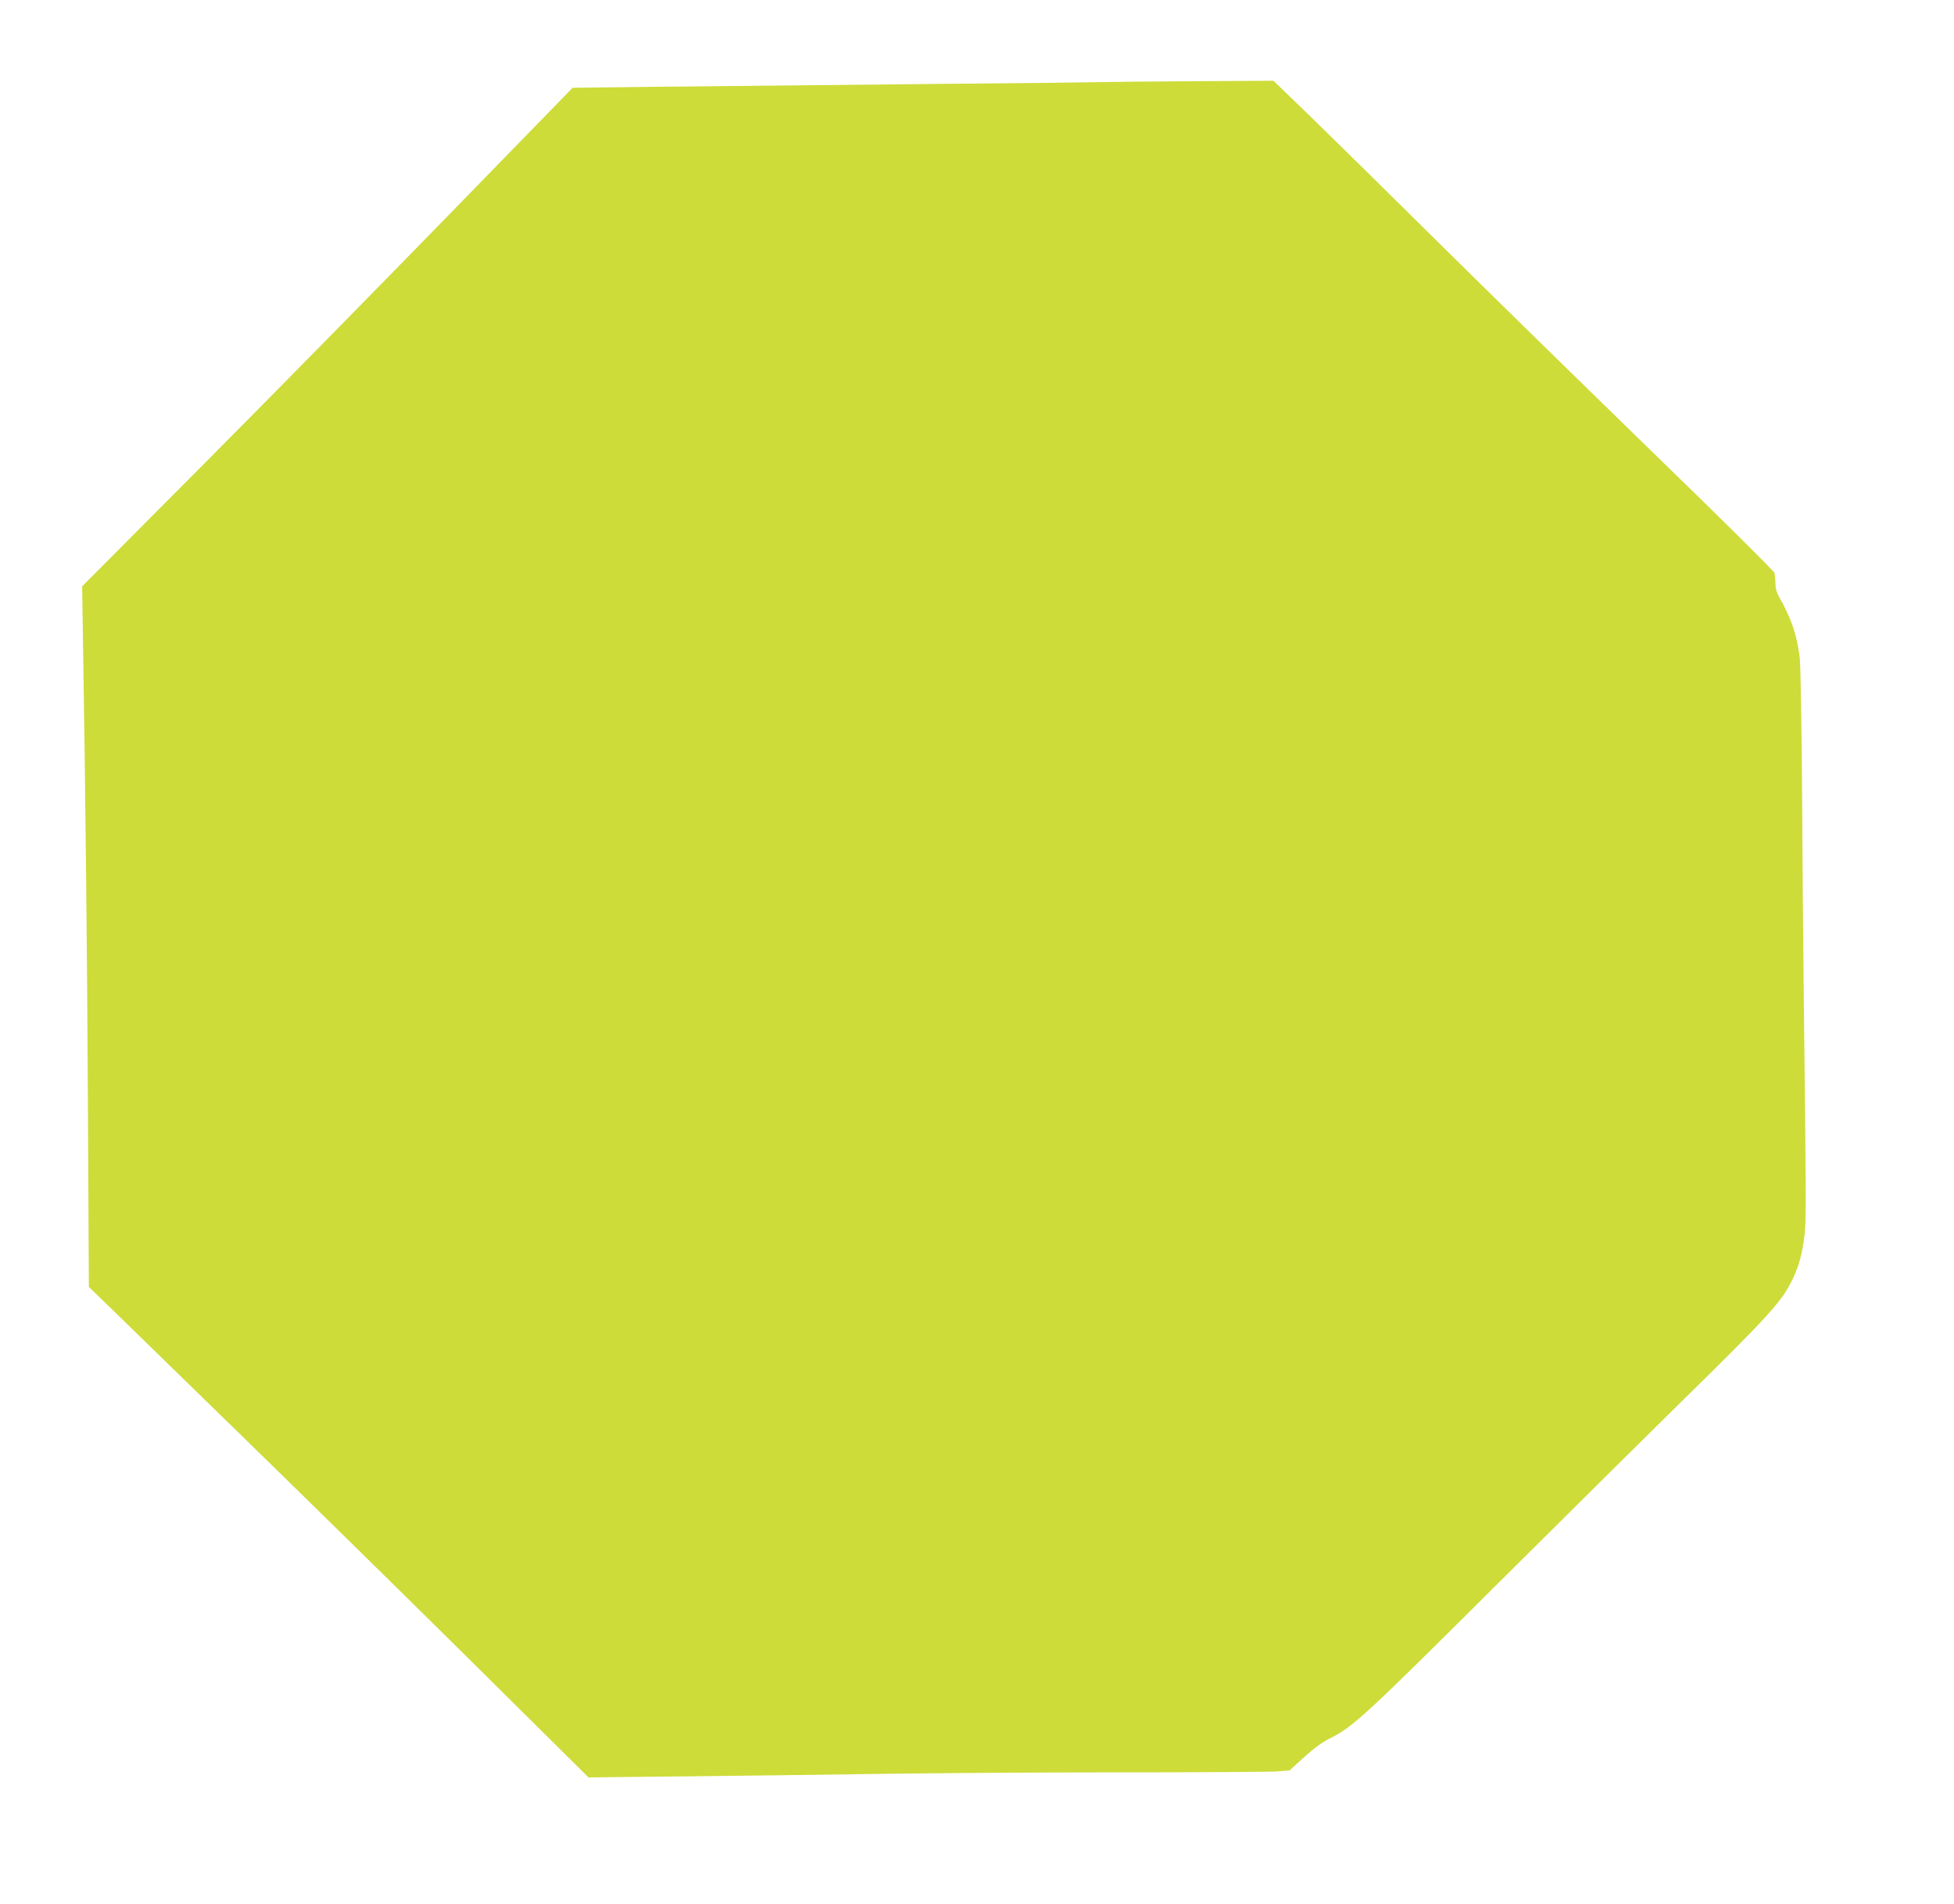
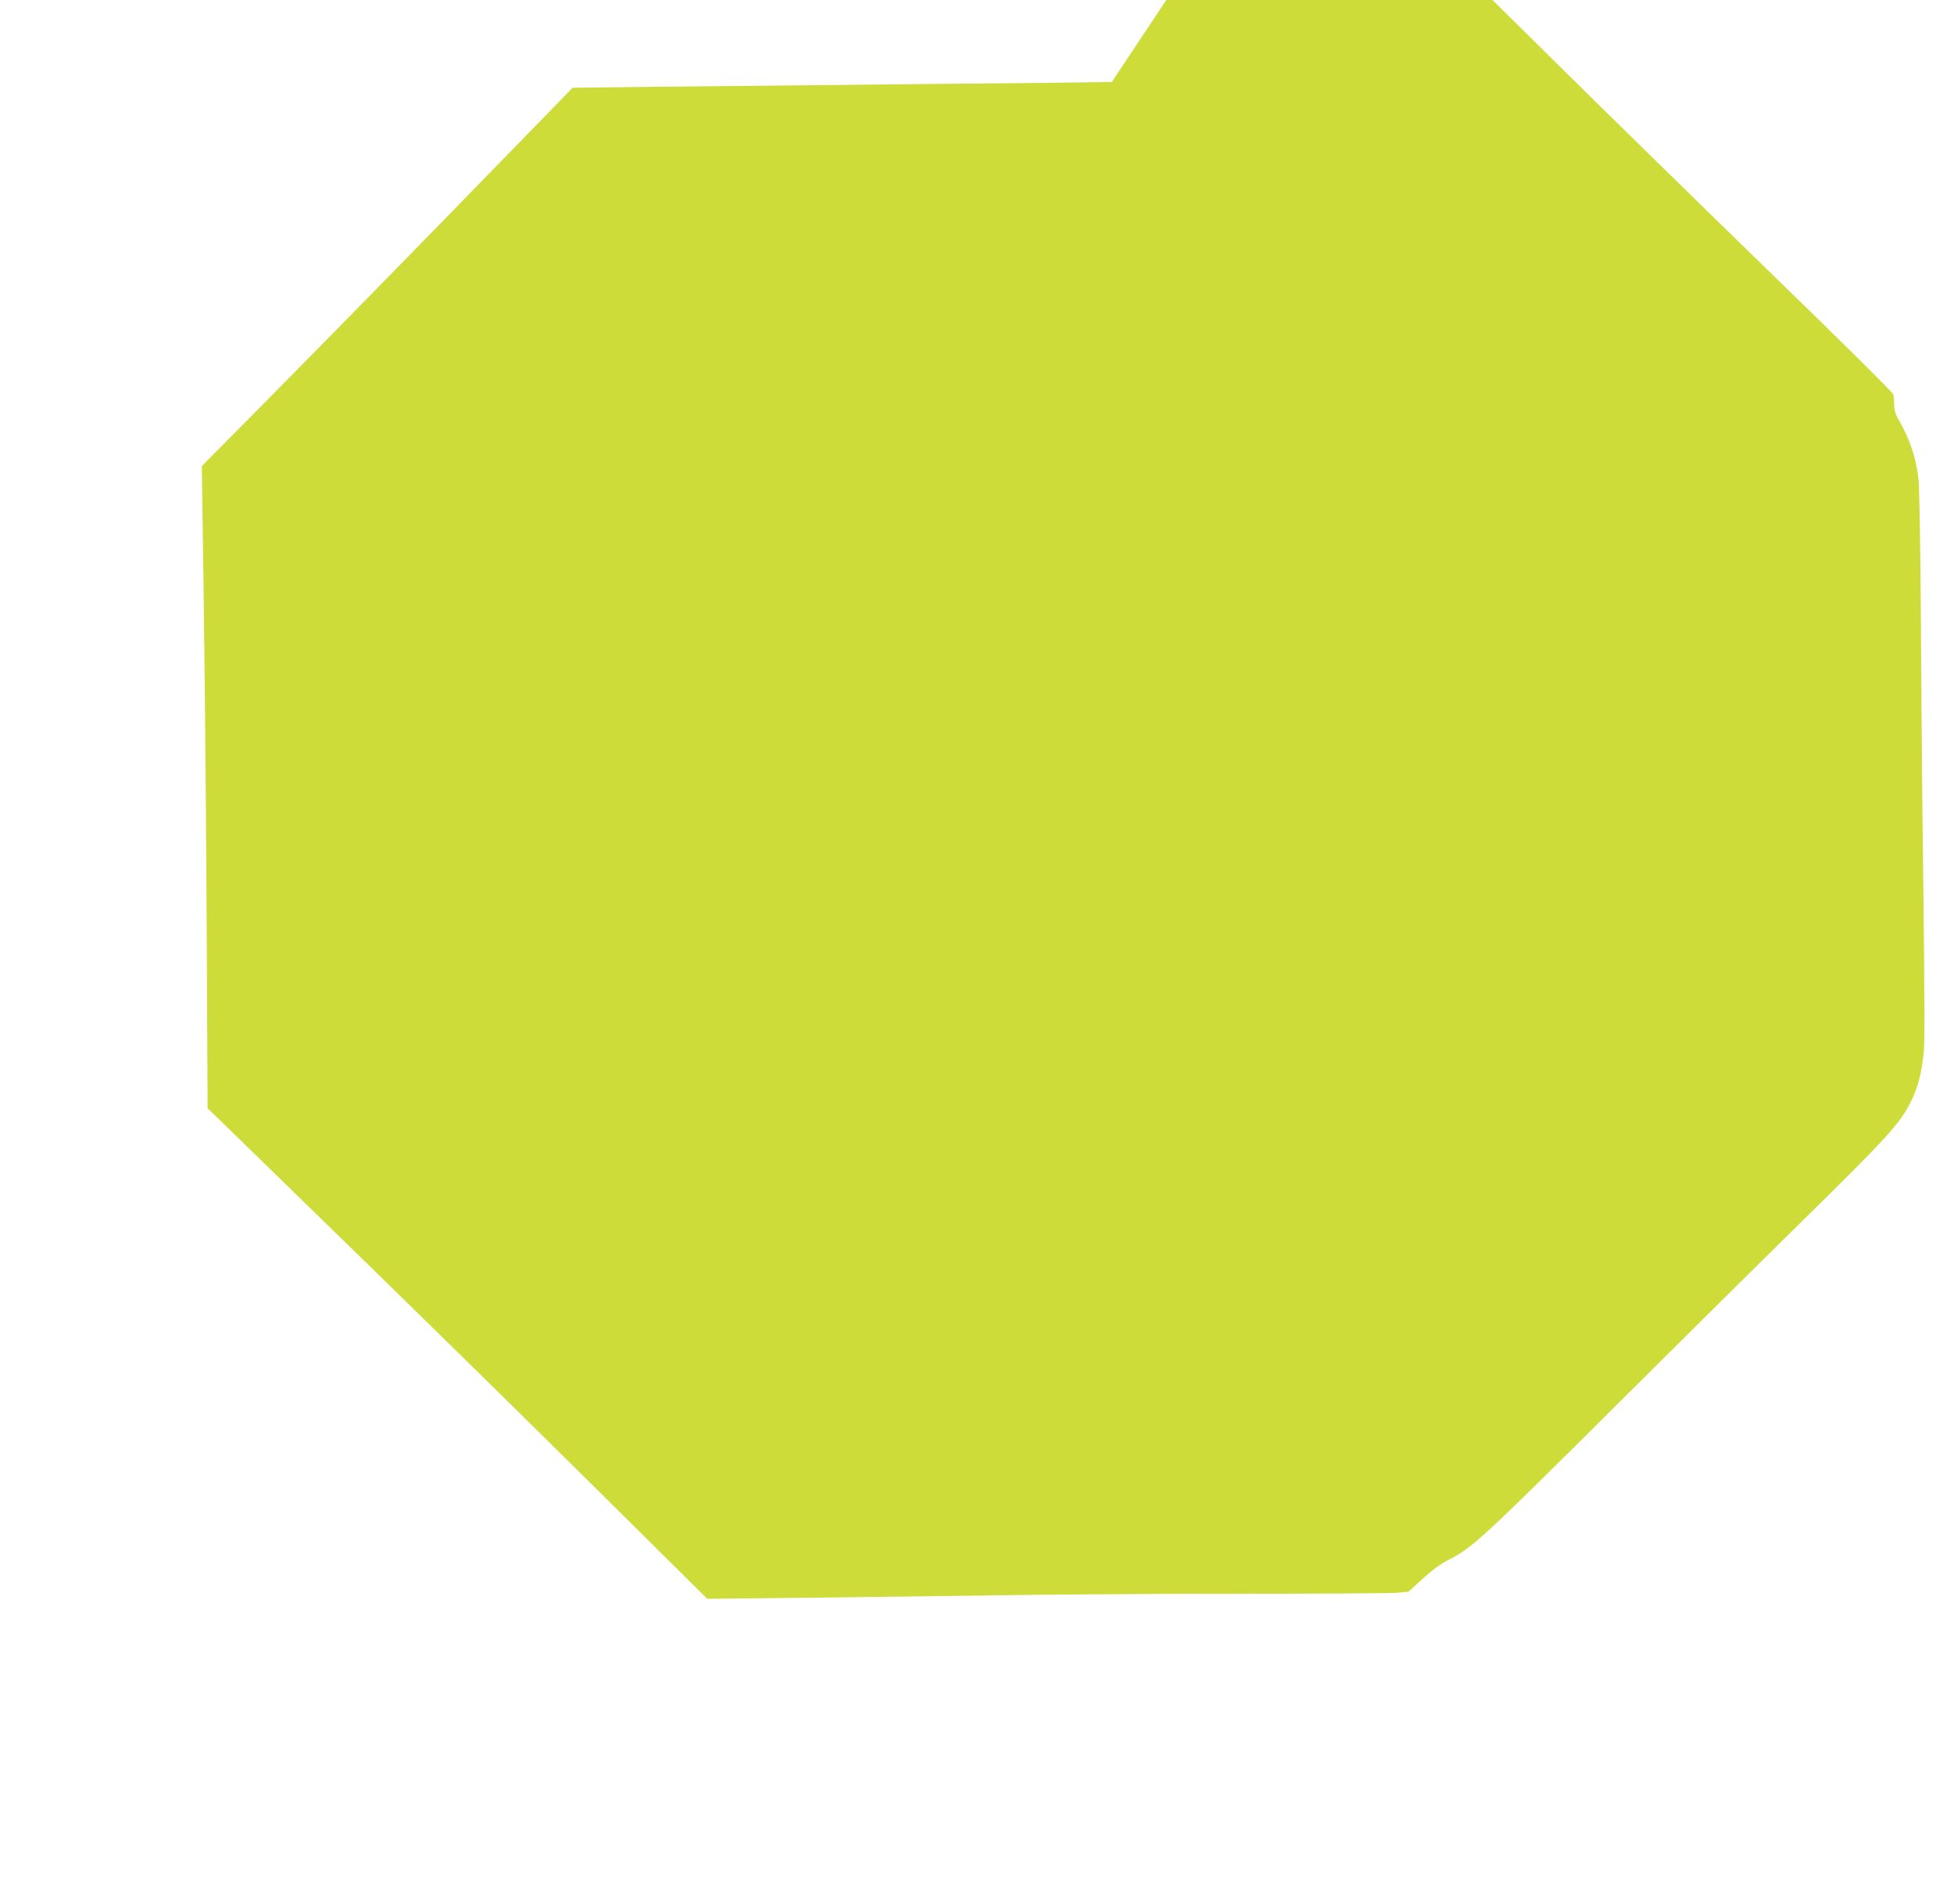
<svg xmlns="http://www.w3.org/2000/svg" version="1.0" width="1280pt" height="1247pt" viewBox="0 0 1280 1247" preserveAspectRatio="xMidYMid meet">
  <g transform="translate(0,1247) scale(0.1,-0.1)" fill="#cddc39" stroke="none">
-     <path d="M7283 11933 c-5 -1 -577 -8 -1273 -14 -696 -7 -1489 -15 -1762 -18 l-497 -6 -823 -845 c-453 -465 -1175 -1200 -1606 -1633 l-784 -788 6 -382 c16 -1012 26 -1935 32 -3019 l6 -1188 157 -152 c86 -84 478 -466 871 -849 393 -383 1059 -1037 1480 -1454 l765 -758 660 7 c363 4 926 11 1250 16 325 5 1024 10 1555 10 531 0 1002 3 1046 6 l82 7 94 86 c62 56 120 99 169 123 154 77 227 145 1119 1033 476 473 980 973 1120 1110 647 635 721 716 794 868 41 87 61 160 77 287 11 93 11 218 -6 1635 -3 231 -7 787 -10 1235 -3 454 -10 855 -15 905 -17 151 -55 263 -135 404 -17 29 -25 60 -25 90 0 25 -3 56 -6 68 -4 13 -371 377 -818 810 -446 434 -1077 1051 -1402 1373 -325 322 -697 688 -826 813 l-236 228 -526 -3 c-289 -2 -529 -4 -533 -5z" />
+     <path d="M7283 11933 c-5 -1 -577 -8 -1273 -14 -696 -7 -1489 -15 -1762 -18 l-497 -6 -823 -845 c-453 -465 -1175 -1200 -1606 -1633 c16 -1012 26 -1935 32 -3019 l6 -1188 157 -152 c86 -84 478 -466 871 -849 393 -383 1059 -1037 1480 -1454 l765 -758 660 7 c363 4 926 11 1250 16 325 5 1024 10 1555 10 531 0 1002 3 1046 6 l82 7 94 86 c62 56 120 99 169 123 154 77 227 145 1119 1033 476 473 980 973 1120 1110 647 635 721 716 794 868 41 87 61 160 77 287 11 93 11 218 -6 1635 -3 231 -7 787 -10 1235 -3 454 -10 855 -15 905 -17 151 -55 263 -135 404 -17 29 -25 60 -25 90 0 25 -3 56 -6 68 -4 13 -371 377 -818 810 -446 434 -1077 1051 -1402 1373 -325 322 -697 688 -826 813 l-236 228 -526 -3 c-289 -2 -529 -4 -533 -5z" />
  </g>
</svg>